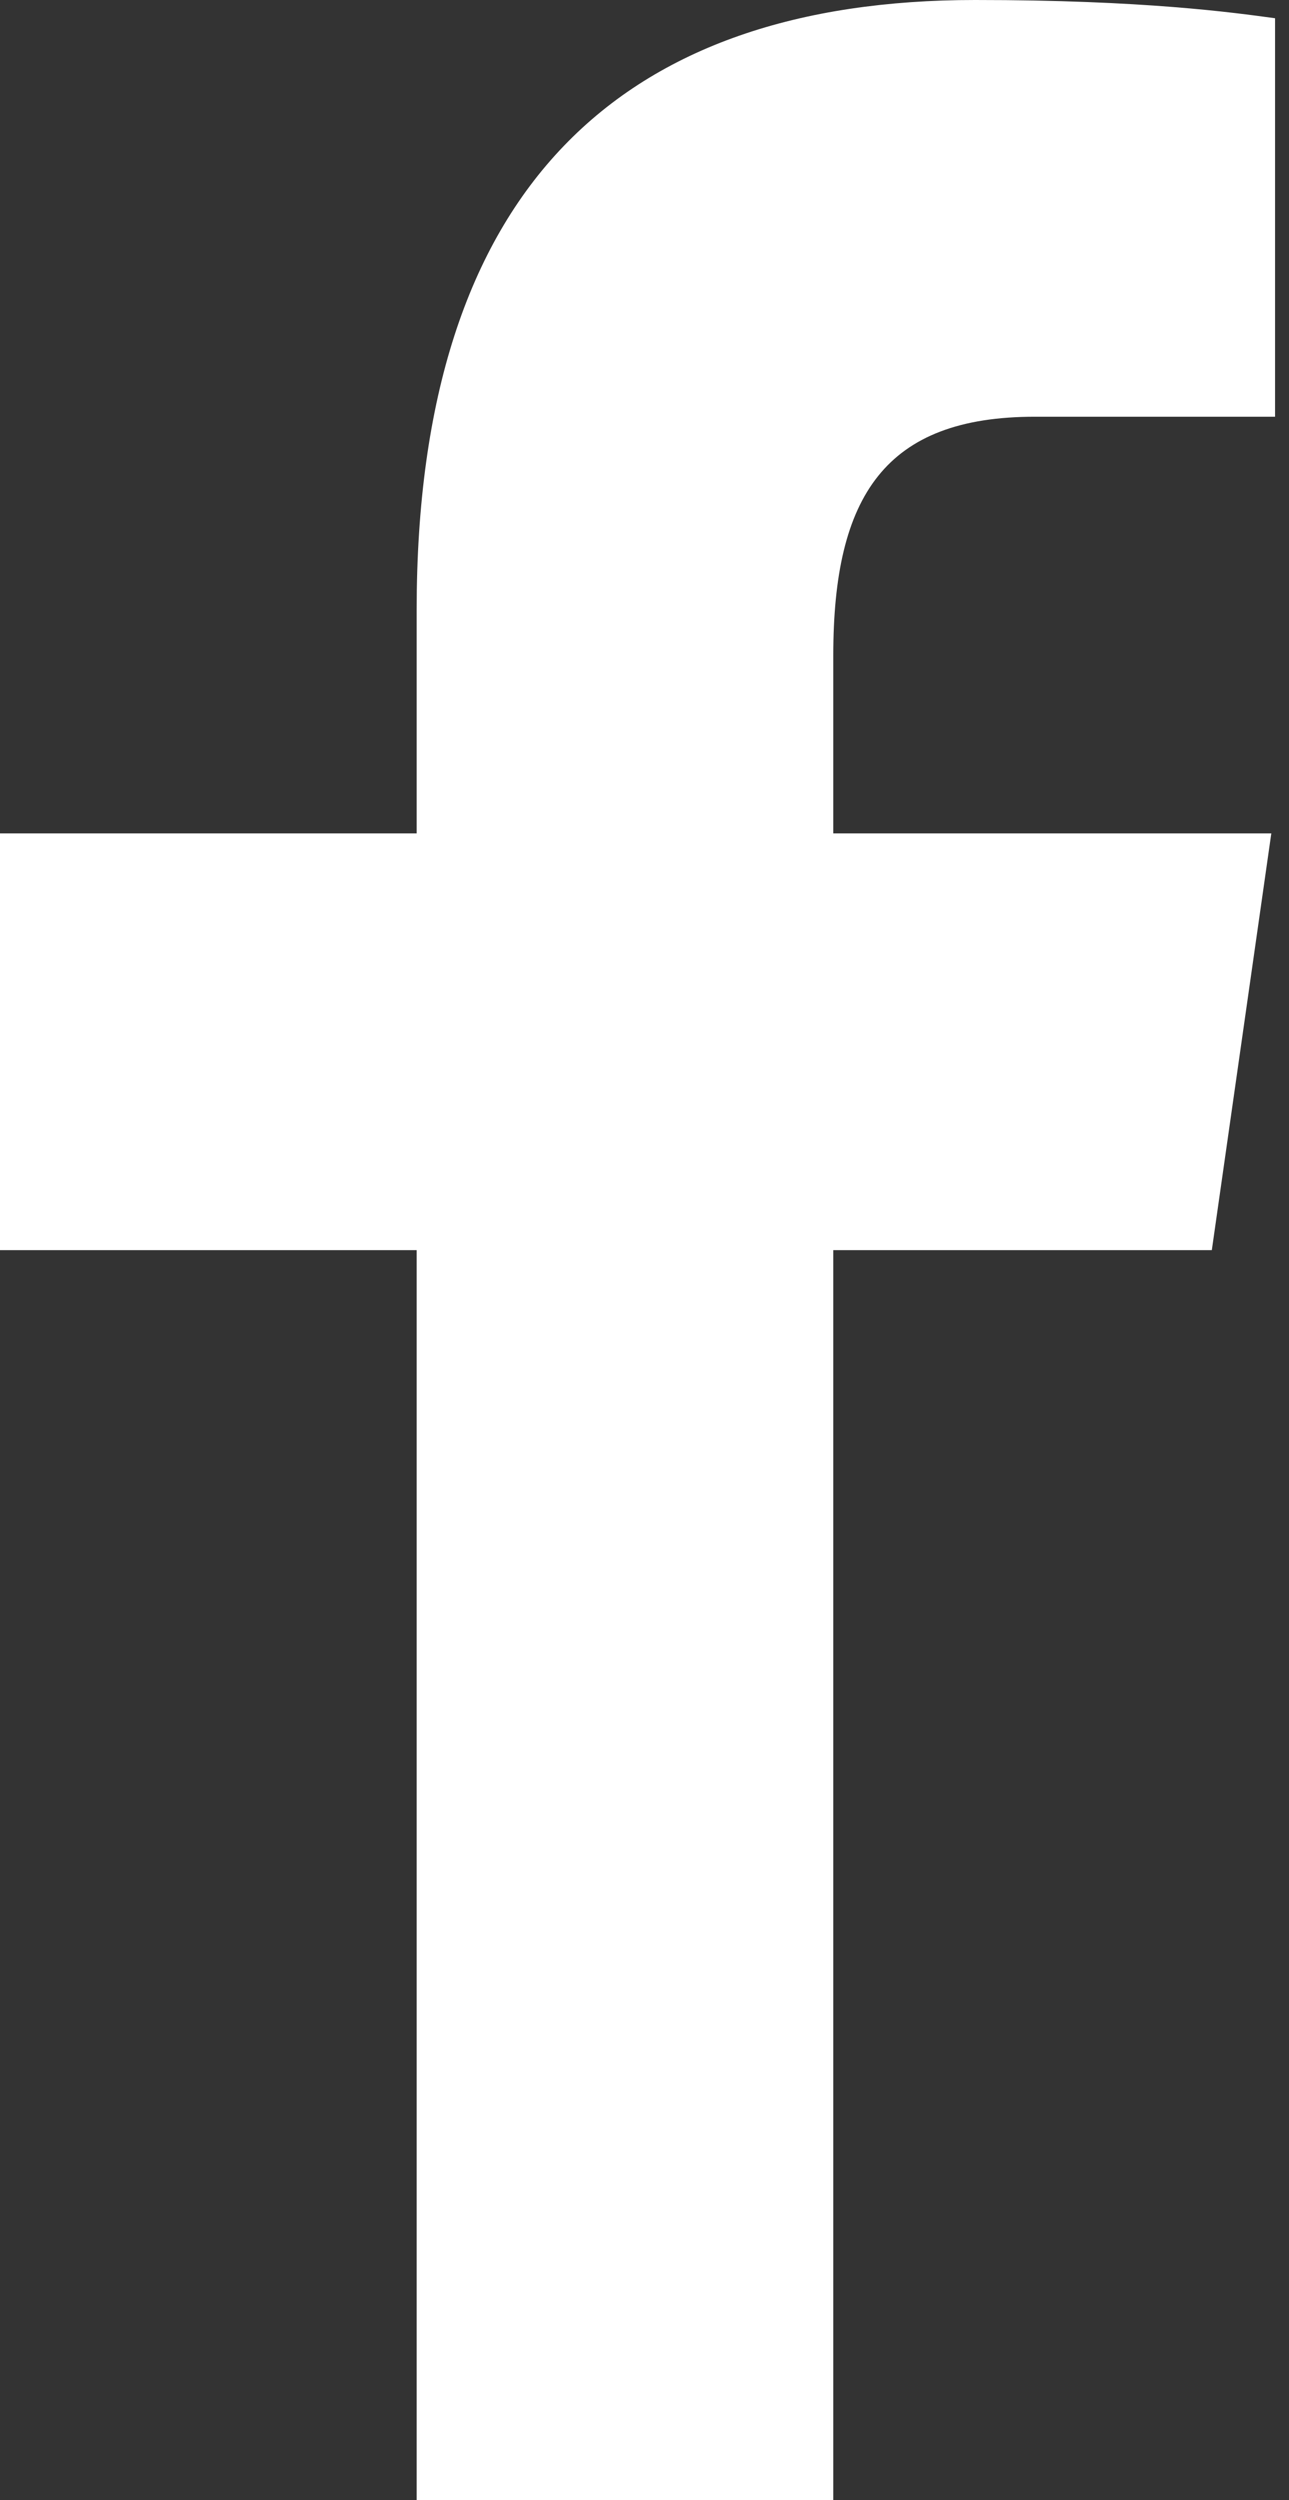
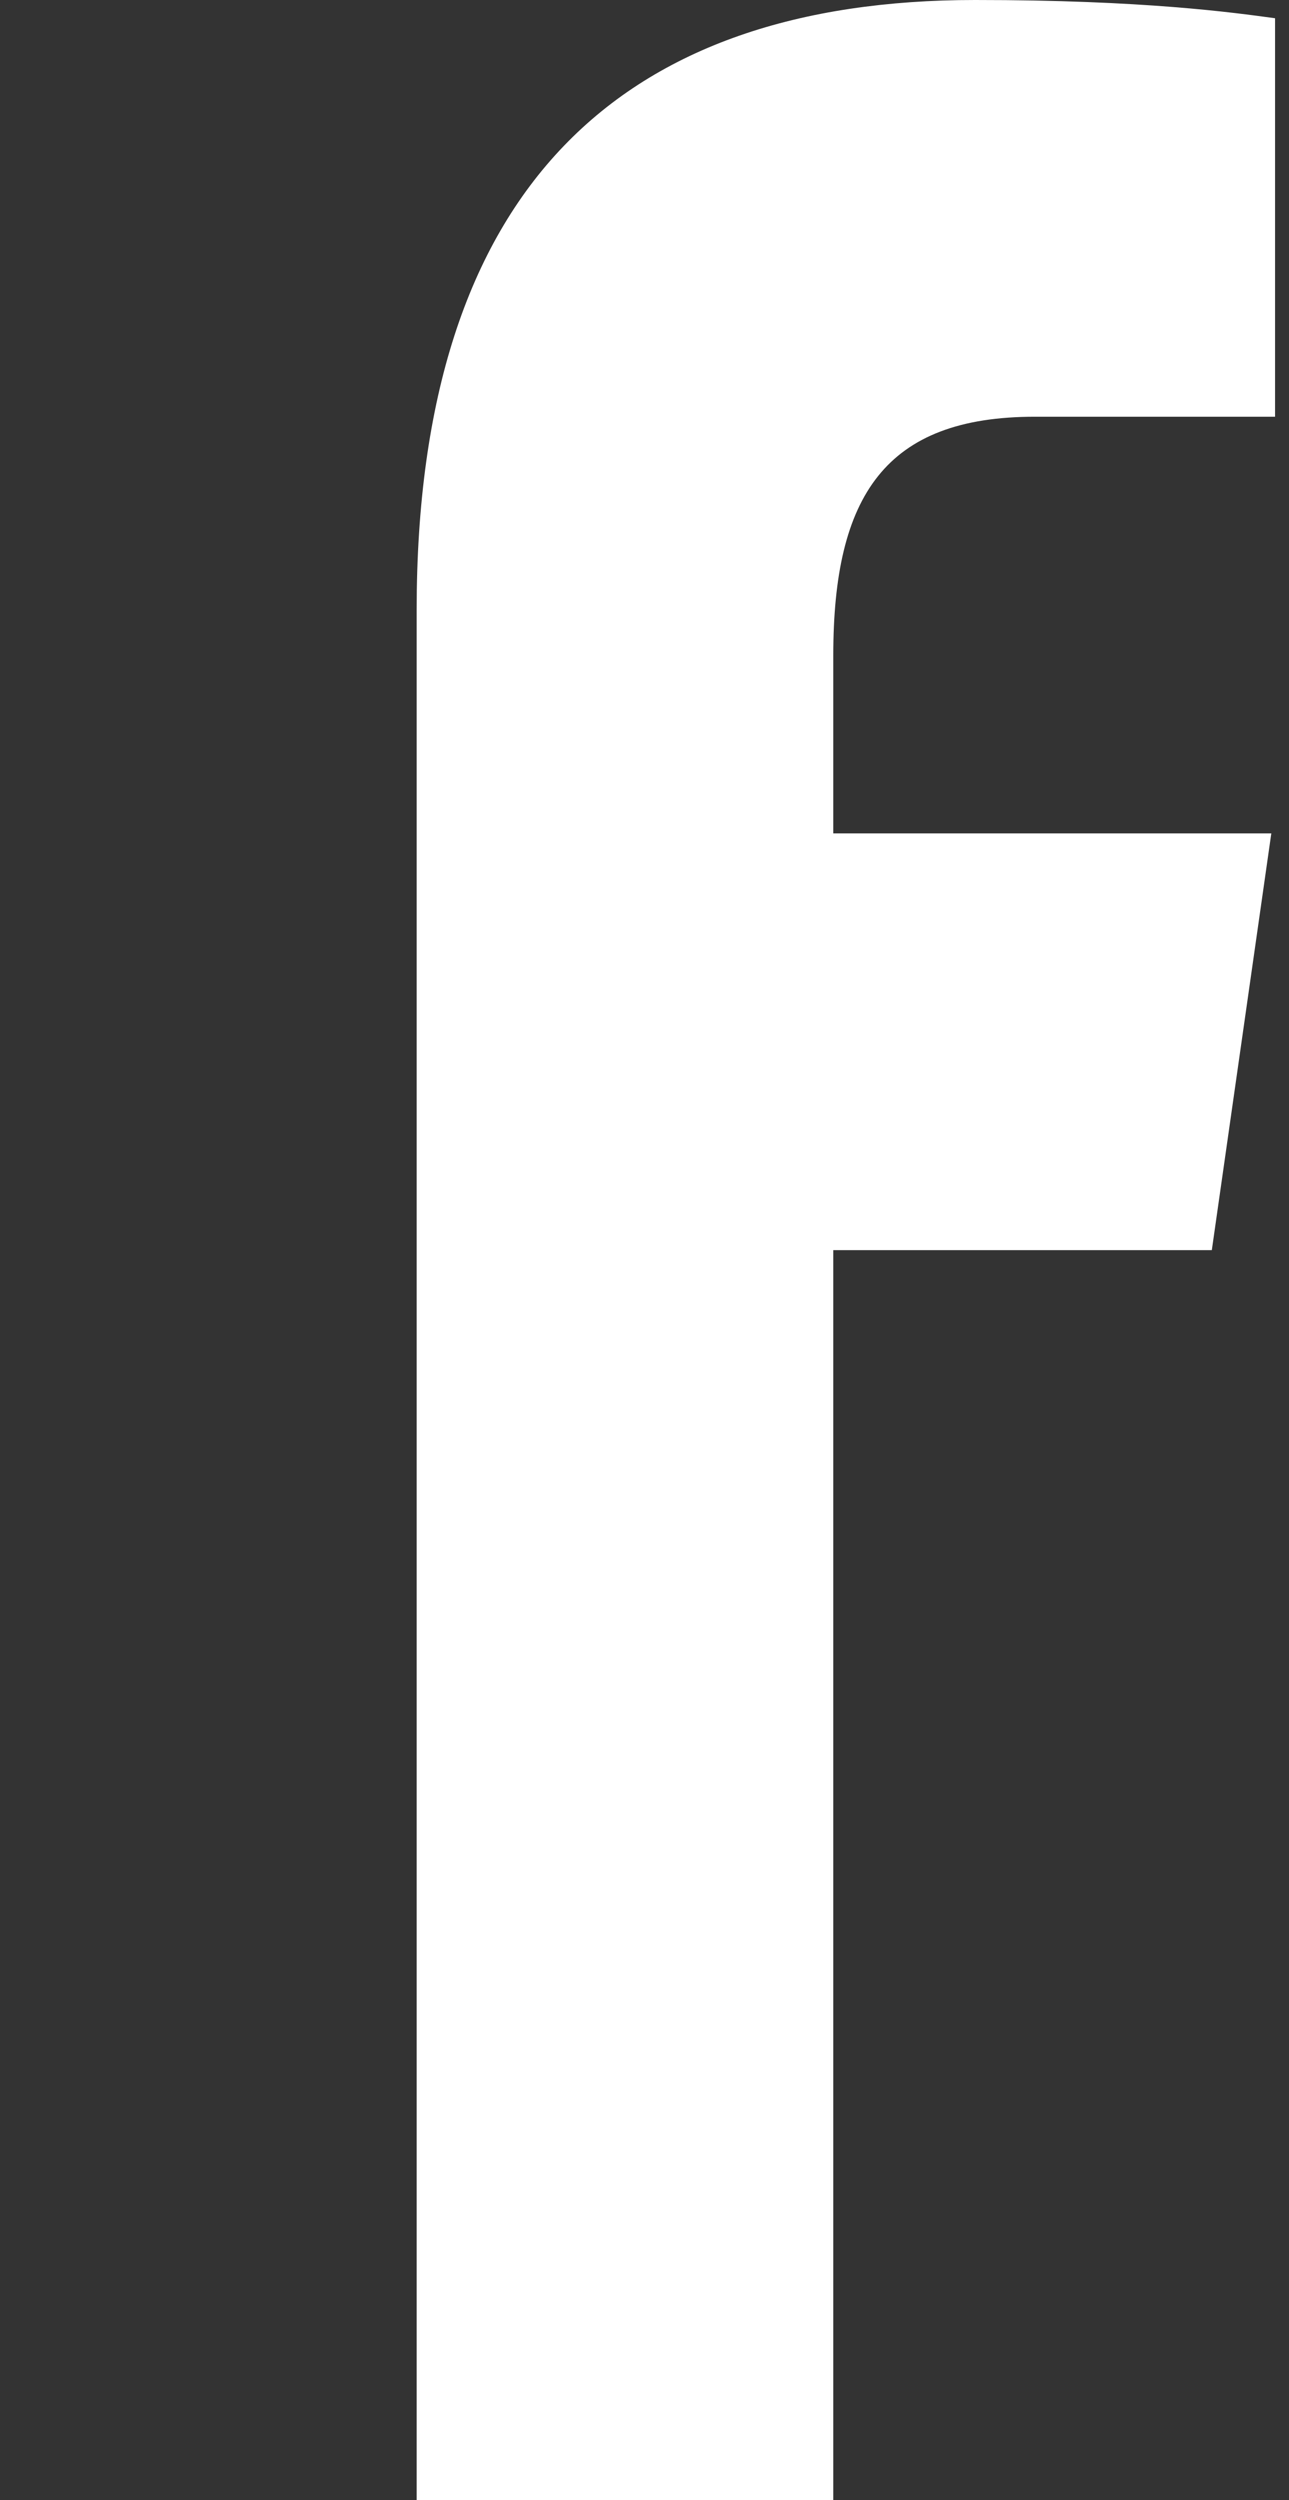
<svg xmlns="http://www.w3.org/2000/svg" width="33" height="64" viewBox="0 0 33 64" fill="none">
  <rect x="0" y="0" width="33" height="64" fill="#333333" stroke="none" />
-   <path d="M10.667 64V32H0V21.333H10.667V15.605C10.667 4.76 15.949 0 24.963 0C29.28 0 31.563 0.32 32.643 0.467V10.667H26.496C22.669 10.667 21.333 12.685 21.333 16.776V21.333H32.547L31.024 32H21.333V64H10.667Z" fill="white" />
+   <path d="M10.667 64V32H0H10.667V15.605C10.667 4.76 15.949 0 24.963 0C29.28 0 31.563 0.32 32.643 0.467V10.667H26.496C22.669 10.667 21.333 12.685 21.333 16.776V21.333H32.547L31.024 32H21.333V64H10.667Z" fill="white" />
</svg>